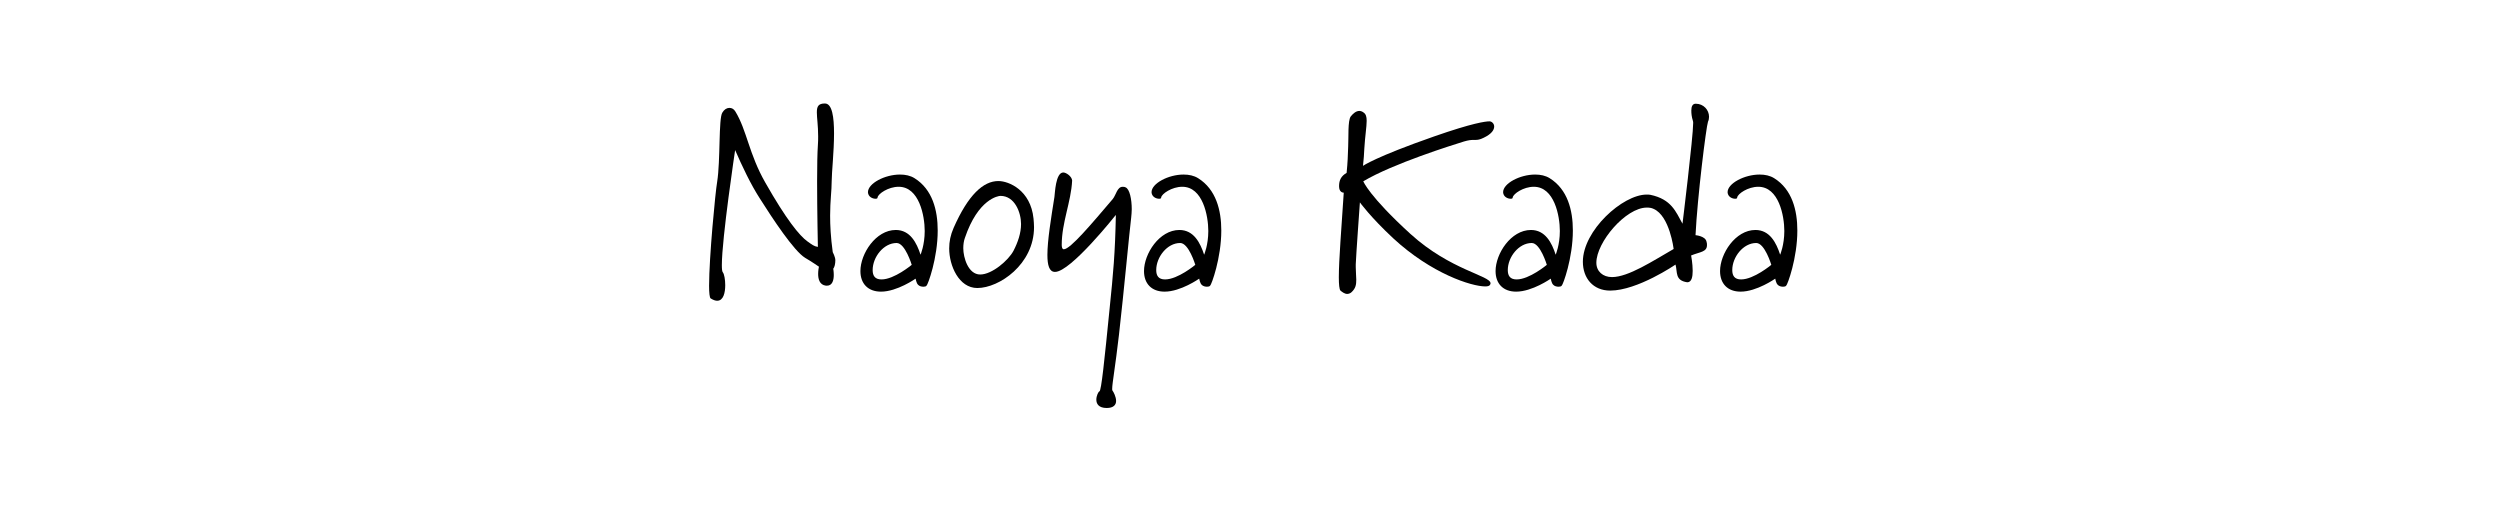
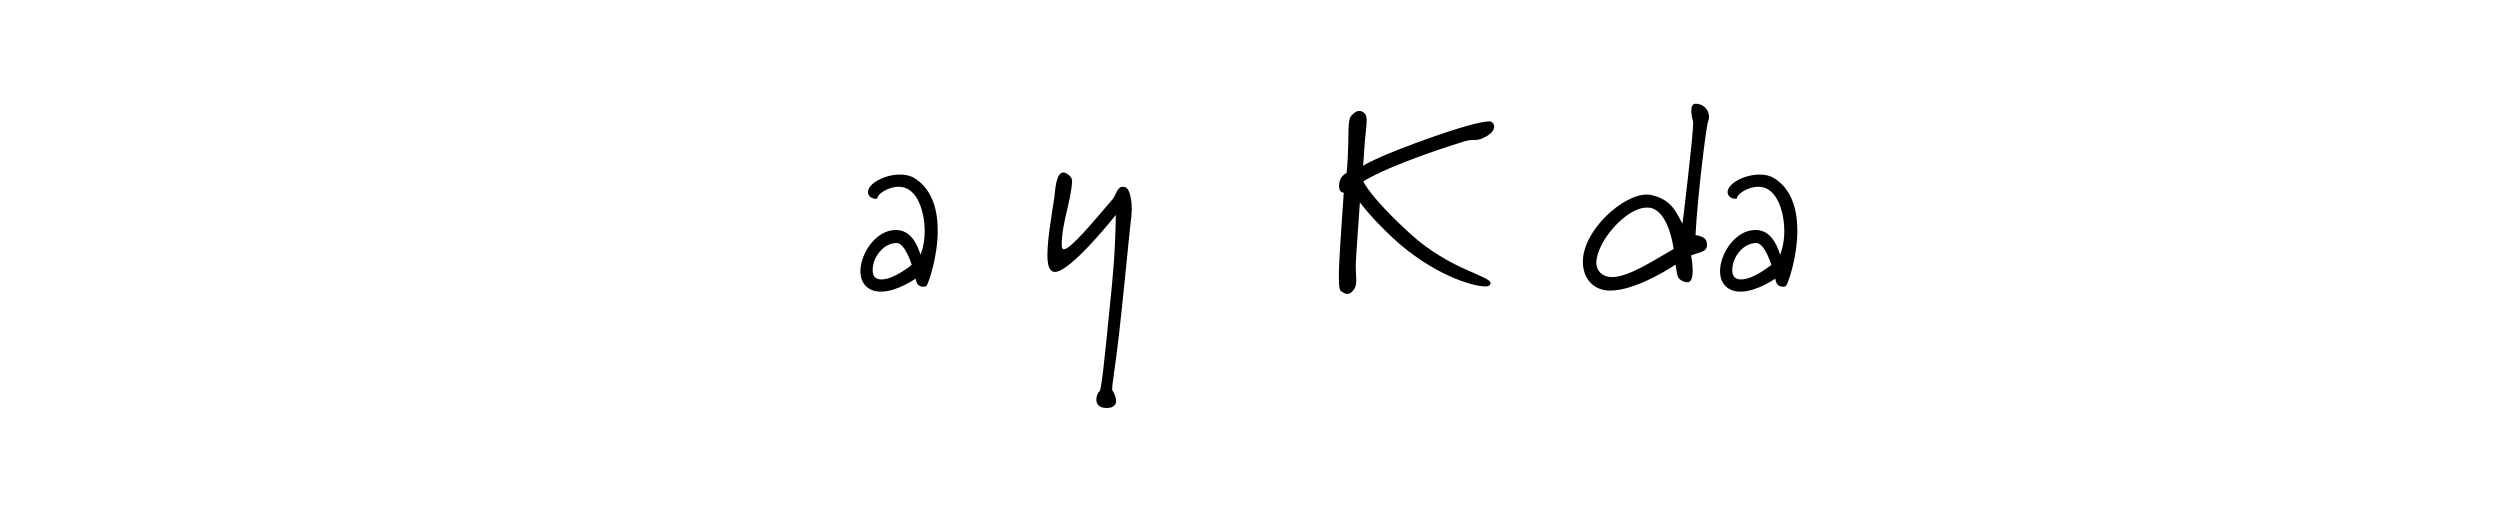
<svg xmlns="http://www.w3.org/2000/svg" version="1.1" id="_レイヤー_1" x="0px" y="0px" width="96px" height="20px" viewBox="0 0 96 20" style="enable-background:new 0 0 96 20;" xml:space="preserve">
  <g>
-     <path d="M31.997,10.32c0,0,0.02,0.11,0.02,0.24c0,0.19-0.05,0.41-0.26,0.41h-0.04c-0.25-0.03-0.3-0.26-0.3-0.45   c0-0.12,0.02-0.23,0.03-0.28c0,0-0.29-0.2-0.53-0.339c-0.43-0.26-1.259-1.52-1.739-2.279c-0.35-0.54-0.689-1.259-0.949-1.859   c0,0-0.51,3.388-0.51,4.418c0,0.15,0.01,0.25,0.04,0.28c0.05,0.06,0.09,0.27,0.09,0.489c0,0.29-0.07,0.599-0.31,0.599   c-0.07,0-0.15-0.029-0.25-0.09c-0.04-0.029-0.06-0.21-0.06-0.489c0-1.08,0.24-3.588,0.31-3.988c0.13-0.82,0.05-2.439,0.2-2.659   c0.07-0.12,0.17-0.18,0.27-0.18c0.09,0,0.17,0.04,0.23,0.14c0.44,0.72,0.52,1.629,1.149,2.729c0.8,1.409,1.31,2.039,1.619,2.259   c0.17,0.12,0.25,0.19,0.4,0.21c0,0-0.03-1.359-0.03-2.519c0-0.58,0.01-1.109,0.03-1.389c0.01-0.12,0.01-0.23,0.01-0.34   c0-0.41-0.05-0.71-0.05-0.92c0-0.229,0.06-0.339,0.31-0.339c0.28,0,0.35,0.529,0.35,1.149c0,0.7-0.09,1.509-0.09,1.829   c0,0.38-0.06,0.75-0.06,1.33c0,0.37,0.02,0.81,0.1,1.399c0,0,0.1,0.19,0.1,0.31C32.077,10.13,32.047,10.26,31.997,10.32z" />
    <path d="M35.579,10.97c-0.02,0.03-0.07,0.04-0.12,0.04c-0.07,0-0.16-0.02-0.21-0.08c-0.06-0.06-0.09-0.23-0.09-0.23   s-0.709,0.499-1.329,0.499c-0.5,0-0.79-0.309-0.79-0.789c0-0.669,0.59-1.579,1.359-1.579c0.55,0,0.8,0.49,0.95,0.95   c0,0,0.16-0.37,0.16-0.91c0-0.58-0.21-1.699-1-1.699c-0.399,0-0.79,0.27-0.81,0.41c0,0.04-0.03,0.05-0.08,0.05   c-0.11,0-0.28-0.07-0.29-0.25c0-0.34,0.65-0.679,1.229-0.679c0.21,0,0.399,0.04,0.56,0.14c0.689,0.43,0.89,1.229,0.89,2.009   C36.009,9.911,35.629,10.94,35.579,10.97z M34.43,9.331c-0.5,0-0.92,0.54-0.92,1.04c0,0.22,0.09,0.359,0.34,0.359   c0.49,0,1.16-0.56,1.16-0.56S34.759,9.331,34.43,9.331z" />
-     <path d="M37.529,11.06c-0.709,0-1.08-0.859-1.08-1.519c0-0.26,0.05-0.52,0.17-0.79c0.56-1.27,1.14-1.799,1.719-1.799   c0.4,0,1.239,0.35,1.349,1.439c0.01,0.12,0.02,0.22,0.02,0.33C39.708,10.15,38.369,11.06,37.529,11.06z M37.05,9.141   c-0.04,0.11-0.06,0.25-0.06,0.39c0,0.36,0.19,1.01,0.649,1.01c0.46,0,1.089-0.55,1.279-0.91c0.17-0.33,0.29-0.68,0.29-1.029   c0-0.44-0.24-1.08-0.79-1.08C38.339,7.522,37.559,7.632,37.05,9.141z" />
    <path d="M43.438,8.352c-0.07,0.56-0.28,2.848-0.47,4.507c-0.14,1.22-0.26,1.859-0.26,2.069c0,0.04,0,0.06,0.01,0.069   c0.04,0.05,0.14,0.24,0.14,0.4c0,0.149-0.1,0.27-0.359,0.27c-0.31,0-0.4-0.16-0.4-0.32c0-0.149,0.08-0.31,0.12-0.319   c0.07-0.02,0.19-1.169,0.39-3.179c0.14-1.368,0.21-2.098,0.24-3.597c0,0-1.739,2.199-2.339,2.189c-0.22,0-0.29-0.26-0.29-0.65   c0-0.56,0.14-1.409,0.27-2.229c0.02-0.12,0.04-0.939,0.34-0.939c0.11,0,0.33,0.15,0.34,0.31c-0.04,0.82-0.4,1.609-0.4,2.469   c0,0.06,0.01,0.17,0.08,0.17c0.25,0,1.069-0.979,1.879-1.929c0.13-0.16,0.17-0.47,0.38-0.47c0.03,0,0.07,0,0.11,0.02   c0.16,0.06,0.24,0.46,0.24,0.84C43.458,8.142,43.448,8.251,43.438,8.352z" />
-     <path d="M46.469,10.97c-0.02,0.03-0.07,0.04-0.12,0.04c-0.07,0-0.16-0.02-0.21-0.08c-0.06-0.06-0.09-0.23-0.09-0.23   s-0.709,0.499-1.329,0.499c-0.5,0-0.79-0.309-0.79-0.789c0-0.669,0.59-1.579,1.359-1.579c0.55,0,0.8,0.49,0.95,0.95   c0,0,0.16-0.37,0.16-0.91c0-0.58-0.21-1.699-1-1.699c-0.399,0-0.79,0.27-0.81,0.41c0,0.04-0.03,0.05-0.08,0.05   c-0.11,0-0.28-0.07-0.29-0.25c0-0.34,0.65-0.679,1.229-0.679c0.21,0,0.399,0.04,0.56,0.14c0.689,0.43,0.89,1.229,0.89,2.009   C46.898,9.911,46.519,10.94,46.469,10.97z M45.319,9.331c-0.5,0-0.92,0.54-0.92,1.04c0,0.22,0.09,0.359,0.34,0.359   c0.49,0,1.16-0.56,1.16-0.56S45.649,9.331,45.319,9.331z" />
    <path d="M56.967,5.293c-0.14,0.07-0.23,0.08-0.31,0.08h-0.08c-0.09,0-0.19,0.01-0.36,0.06c-0.42,0.13-2.729,0.85-3.867,1.529   c0,0,0.22,0.569,1.809,2.019c1.539,1.399,3.078,1.599,3.078,1.899c0,0.02-0.01,0.05-0.03,0.069c-0.02,0.03-0.079,0.05-0.17,0.05   c-0.529,0-2.068-0.49-3.538-1.849c-0.879-0.819-1.279-1.379-1.279-1.379s-0.149,2.069-0.159,2.378v0.11c0,0.19,0.02,0.35,0.02,0.48   c0,0.19-0.02,0.329-0.18,0.479c-0.05,0.05-0.12,0.069-0.17,0.069c-0.1,0-0.2-0.08-0.26-0.13c-0.04-0.05-0.06-0.229-0.06-0.509   c0-0.66,0.1-1.879,0.189-3.249c-0.04,0-0.18-0.02-0.18-0.25c0-0.23,0.08-0.39,0.29-0.51c0.039-0.39,0.05-0.67,0.06-1.01   c0.02-0.34-0.021-1,0.1-1.159c0.09-0.11,0.2-0.21,0.33-0.21c0.05,0,0.11,0.02,0.16,0.06c0.09,0.06,0.12,0.16,0.12,0.32   c0,0.23-0.061,0.58-0.091,1.08c-0.01,0.209-0.02,0.379-0.05,0.649c0,0,0.47-0.34,2.729-1.129c1.489-0.52,1.979-0.58,2.129-0.58   c0.08,0,0.18,0.08,0.18,0.2C57.376,4.983,57.286,5.143,56.967,5.293z" />
-     <path d="M59.969,10.97c-0.021,0.03-0.07,0.04-0.12,0.04c-0.07,0-0.16-0.02-0.21-0.08c-0.061-0.06-0.09-0.23-0.09-0.23   s-0.71,0.499-1.33,0.499c-0.499,0-0.789-0.309-0.789-0.789c0-0.669,0.59-1.579,1.359-1.579c0.55,0,0.8,0.49,0.949,0.95   c0,0,0.16-0.37,0.16-0.91c0-0.58-0.21-1.699-1-1.699c-0.399,0-0.789,0.27-0.81,0.41c0,0.04-0.029,0.05-0.079,0.05   c-0.11,0-0.28-0.07-0.29-0.25c0-0.34,0.649-0.679,1.229-0.679c0.21,0,0.399,0.04,0.56,0.14c0.689,0.43,0.89,1.229,0.89,2.009   C60.398,9.911,60.019,10.94,59.969,10.97z M58.819,9.331c-0.5,0-0.92,0.54-0.92,1.04c0,0.22,0.09,0.359,0.34,0.359   c0.489,0,1.159-0.56,1.159-0.56S59.148,9.331,58.819,9.331z" />
    <path d="M65.587,4.673c-0.069,0.19-0.409,2.909-0.479,4.358c0,0,0.37,0.03,0.42,0.24c0.02,0.06,0.02,0.1,0.02,0.14   c0,0.27-0.27,0.26-0.609,0.399c0,0,0.06,0.31,0.06,0.59c0,0.23-0.039,0.44-0.209,0.44c-0.48-0.07-0.37-0.39-0.45-0.68   c0,0-1.459,0.999-2.509,0.999c-0.659,0-1.049-0.479-1.049-1.108c0-1.2,1.528-2.579,2.448-2.579c0.05,0,0.11,0,0.149,0.01   c0.8,0.17,0.97,0.64,1.229,1.109c0,0,0.41-3.338,0.41-3.868c0-0.03,0-0.05-0.01-0.08c-0.05-0.16-0.061-0.28-0.061-0.4   c0-0.16,0.05-0.26,0.17-0.26c0.3,0,0.51,0.24,0.51,0.5C65.627,4.543,65.617,4.614,65.587,4.673z M63.498,8.021   c-0.08-0.04-0.17-0.05-0.26-0.05c-0.81,0-1.938,1.329-1.938,2.119c0,0.33,0.25,0.55,0.6,0.55c0.63,0,1.569-0.62,2.368-1.079   C64.268,9.561,64.118,8.292,63.498,8.021z" />
    <path d="M68.589,10.97c-0.021,0.03-0.07,0.04-0.12,0.04c-0.07,0-0.16-0.02-0.21-0.08c-0.061-0.06-0.09-0.23-0.09-0.23   s-0.71,0.499-1.33,0.499c-0.499,0-0.789-0.309-0.789-0.789c0-0.669,0.59-1.579,1.359-1.579c0.55,0,0.8,0.49,0.949,0.95   c0,0,0.16-0.37,0.16-0.91c0-0.58-0.21-1.699-1-1.699c-0.399,0-0.789,0.27-0.81,0.41c0,0.04-0.029,0.05-0.079,0.05   c-0.11,0-0.28-0.07-0.29-0.25c0-0.34,0.649-0.679,1.229-0.679c0.21,0,0.399,0.04,0.56,0.14c0.689,0.43,0.89,1.229,0.89,2.009   C69.019,9.911,68.639,10.94,68.589,10.97z M67.439,9.331c-0.5,0-0.92,0.54-0.92,1.04c0,0.22,0.09,0.359,0.34,0.359   c0.489,0,1.159-0.56,1.159-0.56S67.769,9.331,67.439,9.331z" />
  </g>
</svg>